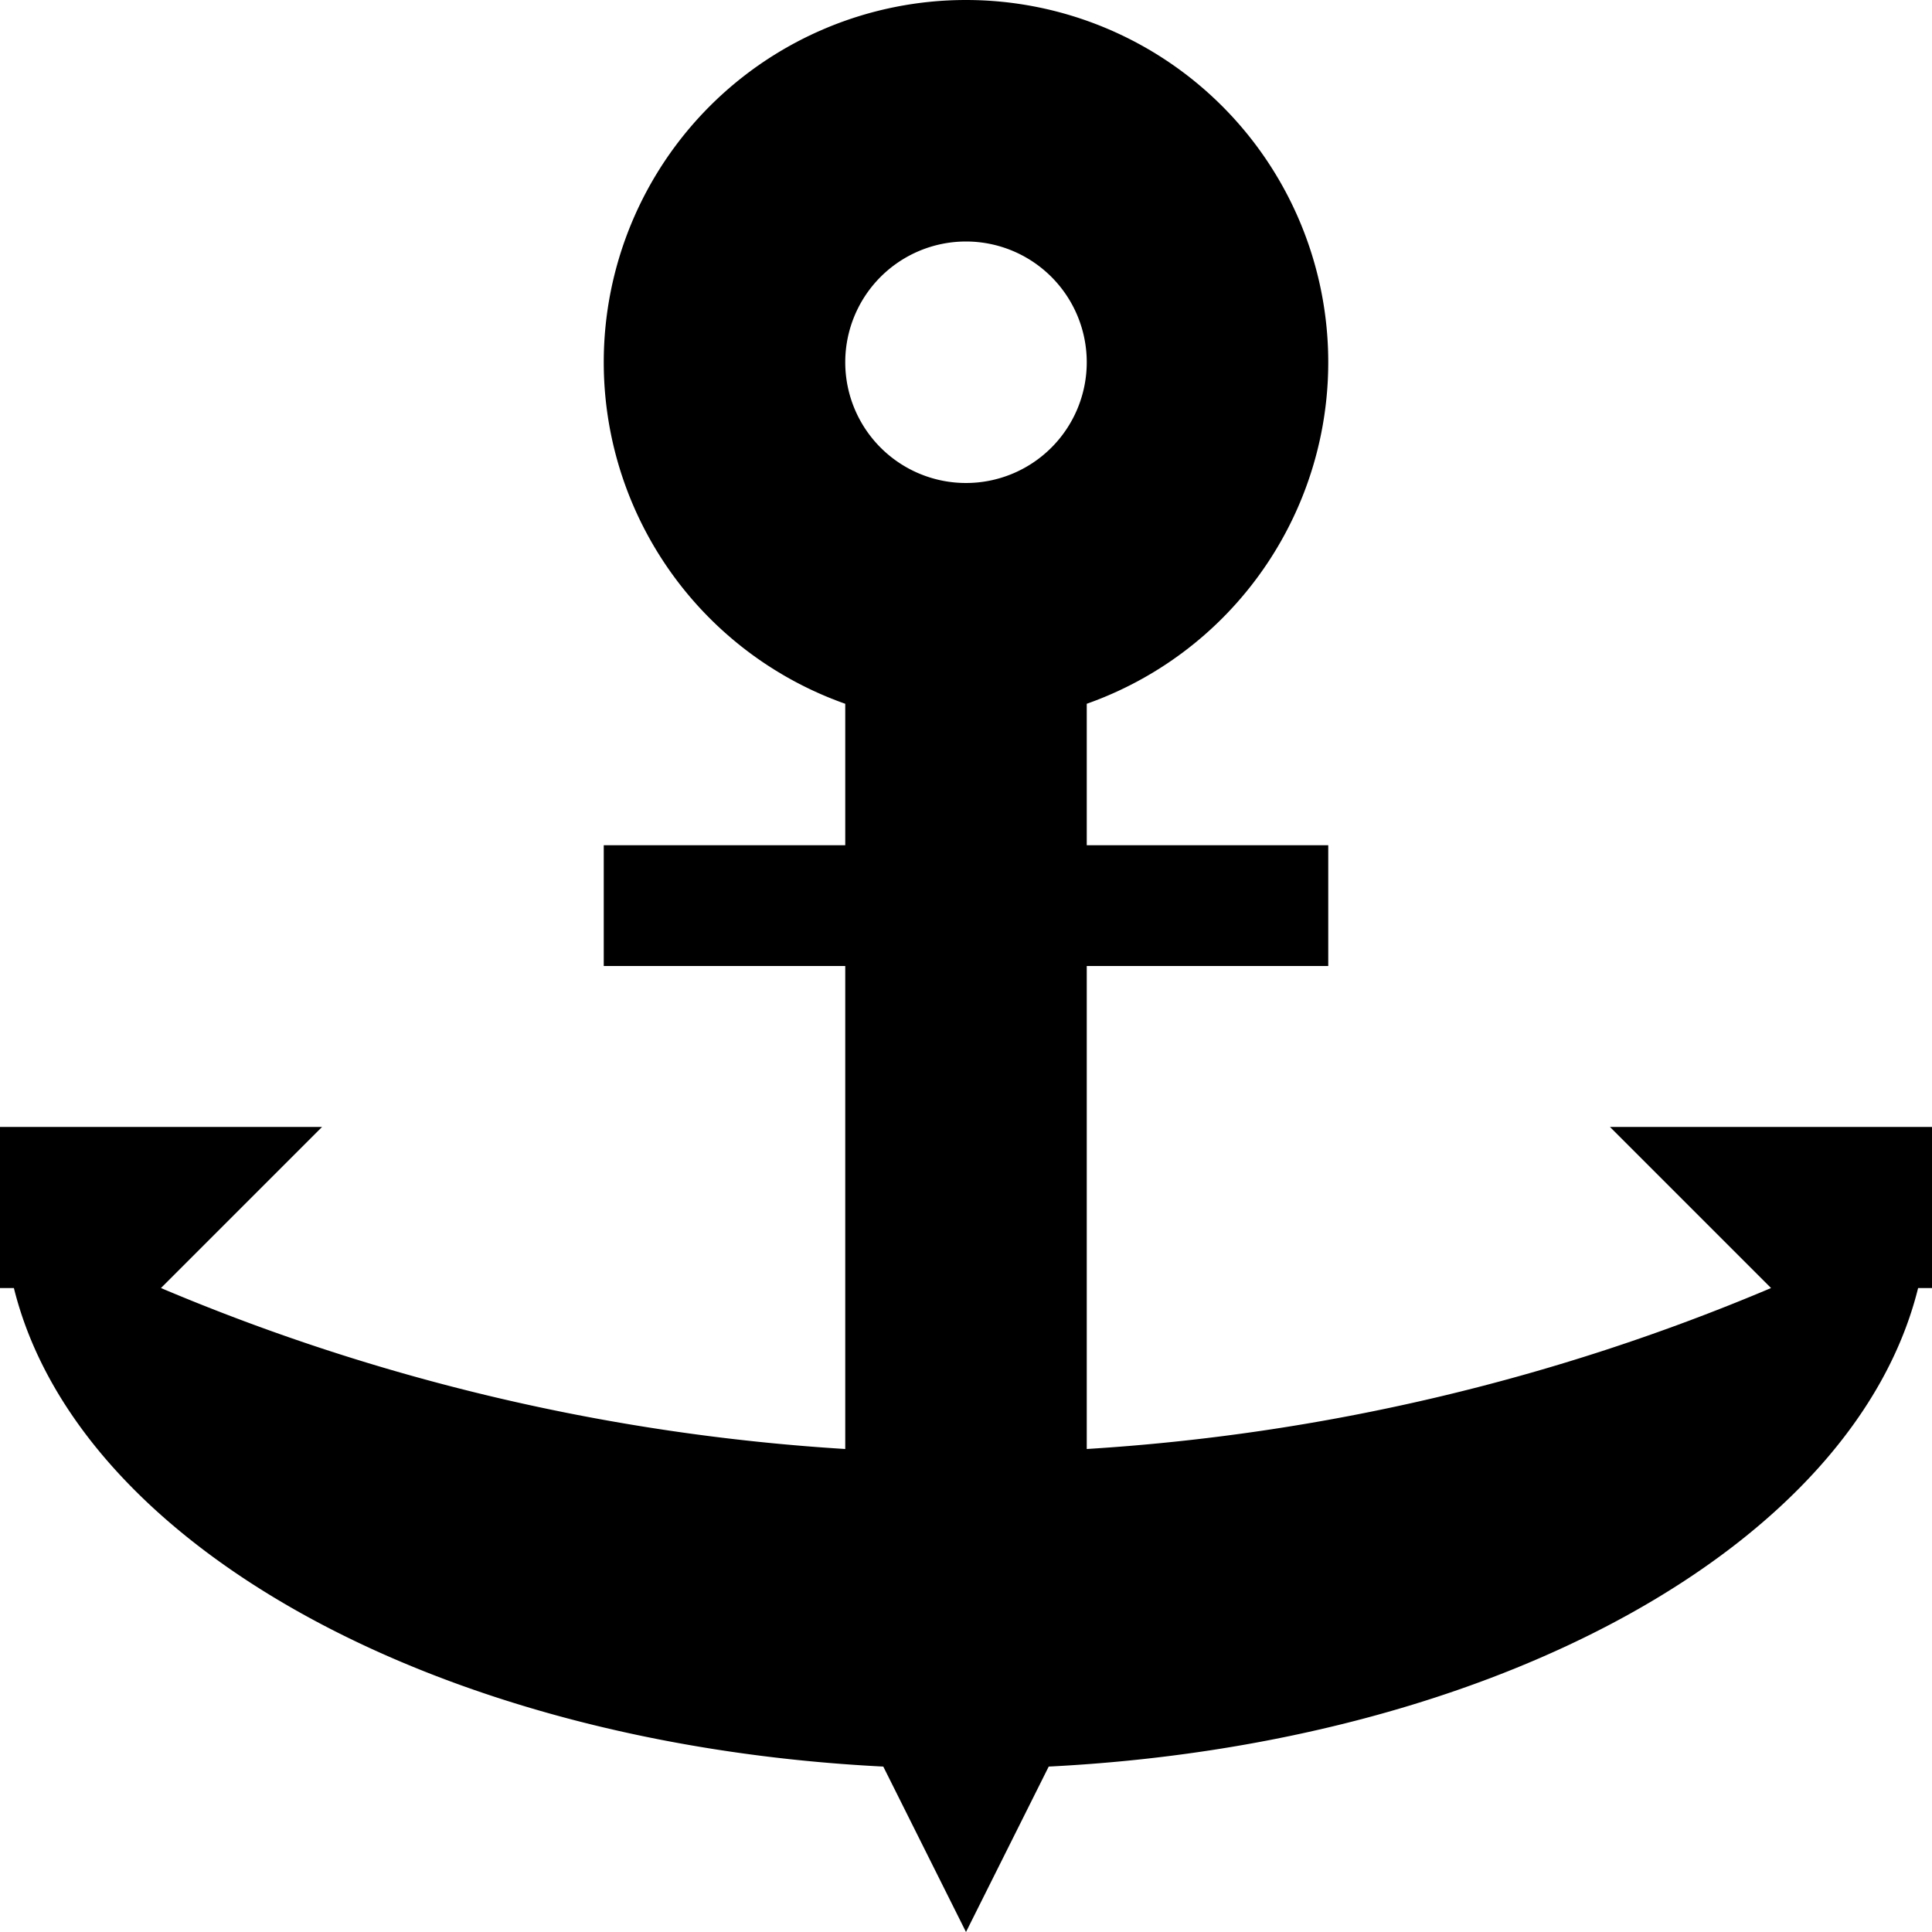
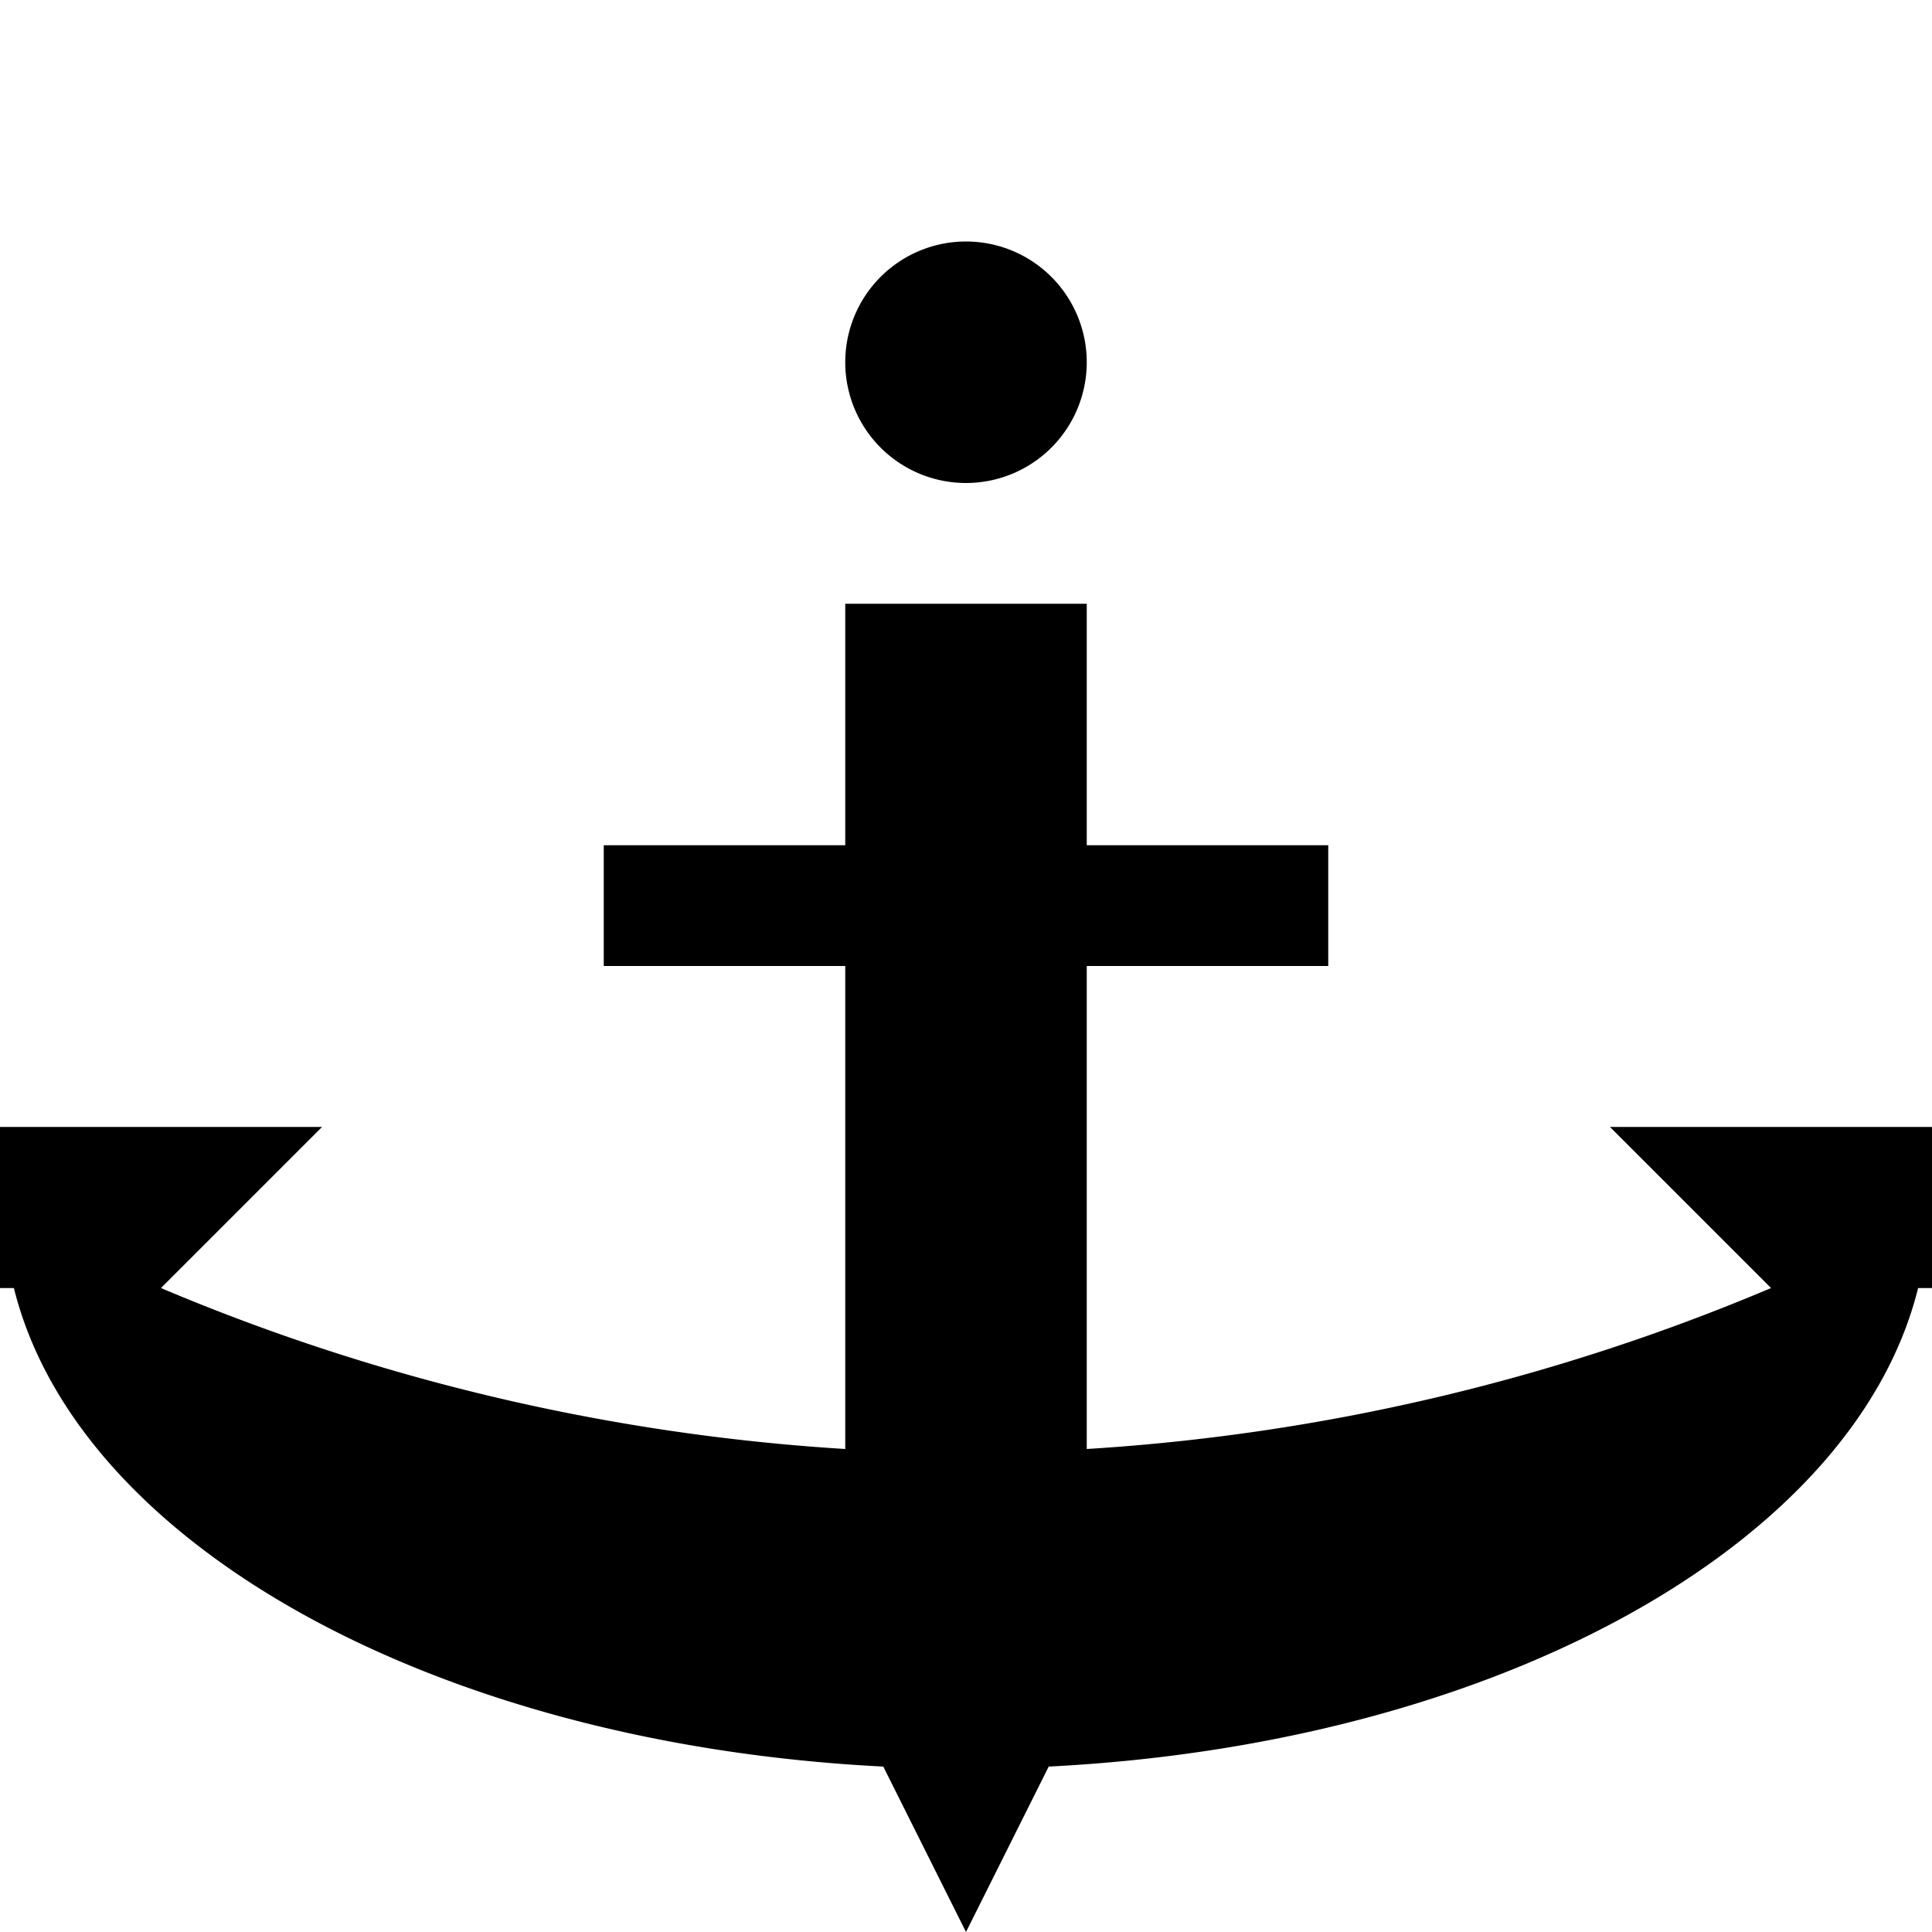
<svg xmlns="http://www.w3.org/2000/svg" viewBox="0 0 16 16">
  <defs>
    <style>
      .cls-1 {
        fill-rule: evenodd;
      }
    </style>
  </defs>
-   <path lass="cls-1 color" d="M862.885,440.667c-0.527,2.127-3.494,3.776-7.2,3.963L855,446l-0.685-1.37c-3.707-.187-6.673-1.836-7.2-3.963H847v-1.334h2.667l-1.334,1.334A17.274,17.274,0,0,0,854,442v-4h-2v-1h2v-2h2v2h2v1h-2v4a17.274,17.274,0,0,0,5.667-1.333l-1.334-1.334H863v1.334h-0.115ZM855,436a3,3,0,1,1,3-3A3,3,0,0,1,855,436Zm0-4a1,1,0,1,0,1,1A1,1,0,0,0,855,432Z" transform="translate(-847 -430)" />
+   <path lass="cls-1 color" d="M862.885,440.667c-0.527,2.127-3.494,3.776-7.2,3.963L855,446l-0.685-1.37c-3.707-.187-6.673-1.836-7.2-3.963H847v-1.334h2.667l-1.334,1.334A17.274,17.274,0,0,0,854,442v-4h-2v-1h2v-2h2v2h2v1h-2v4a17.274,17.274,0,0,0,5.667-1.333l-1.334-1.334H863v1.334h-0.115ZM855,436A3,3,0,0,1,855,436Zm0-4a1,1,0,1,0,1,1A1,1,0,0,0,855,432Z" transform="translate(-847 -430)" />
</svg>